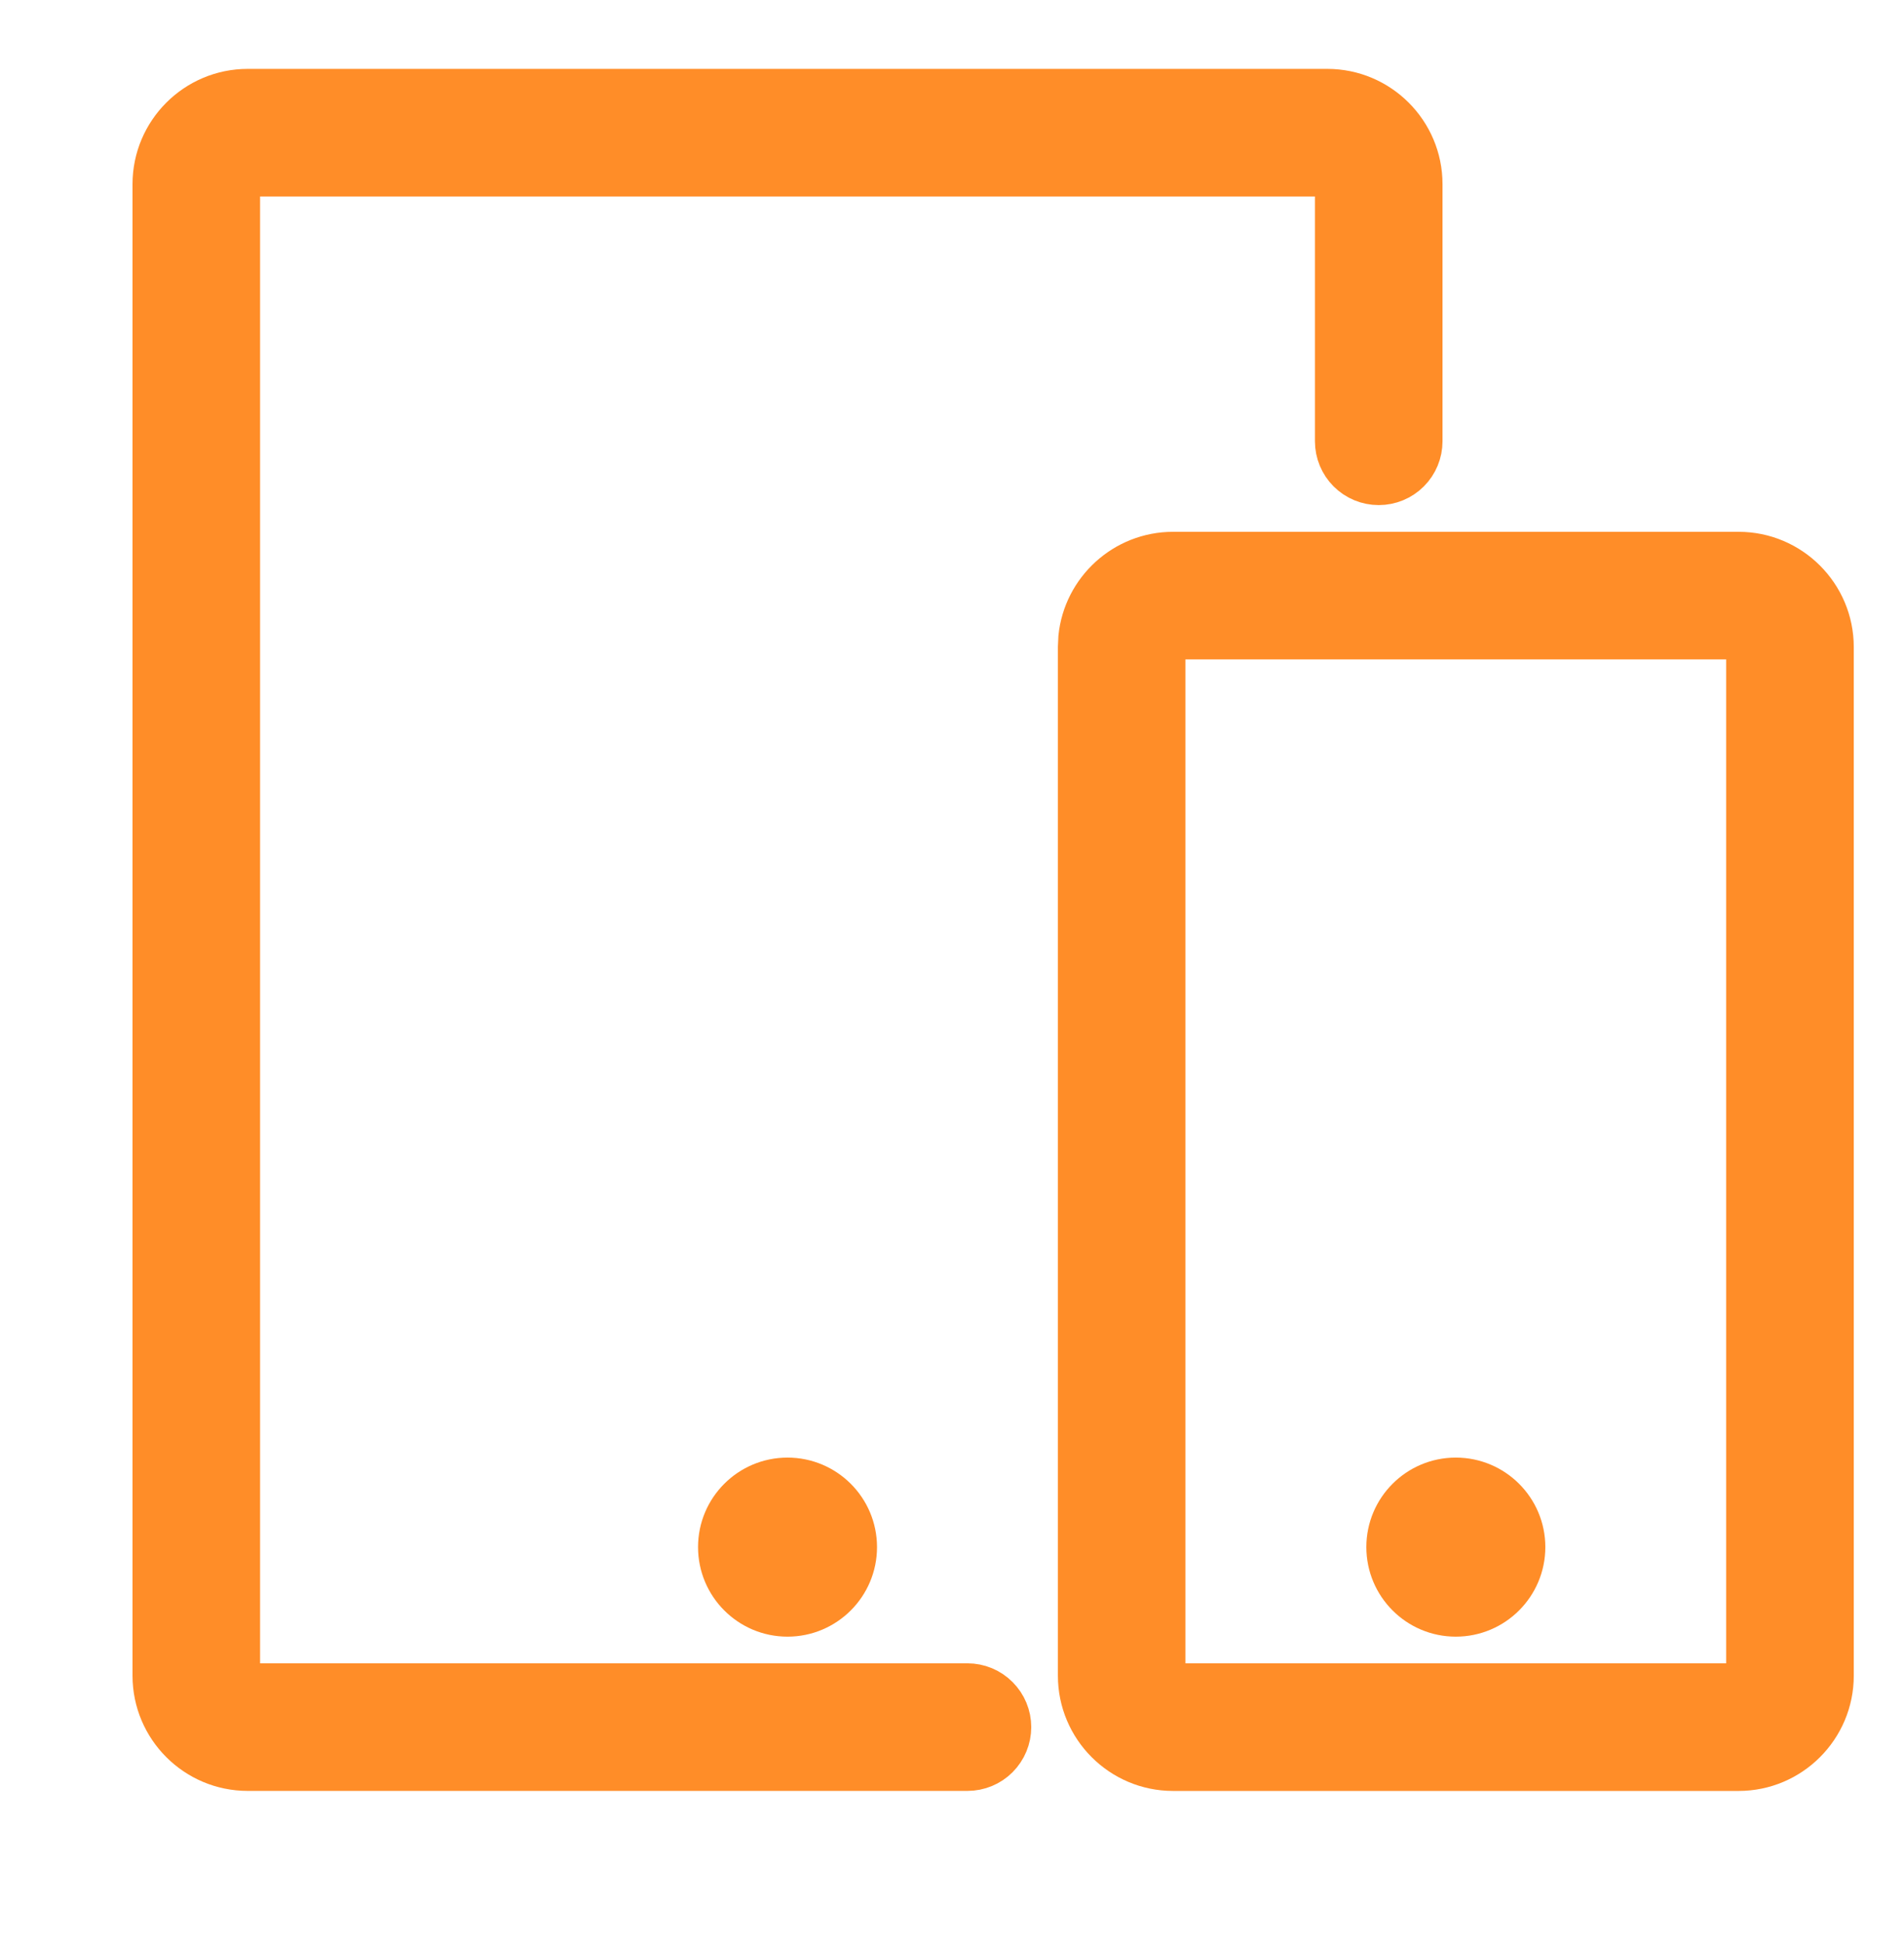
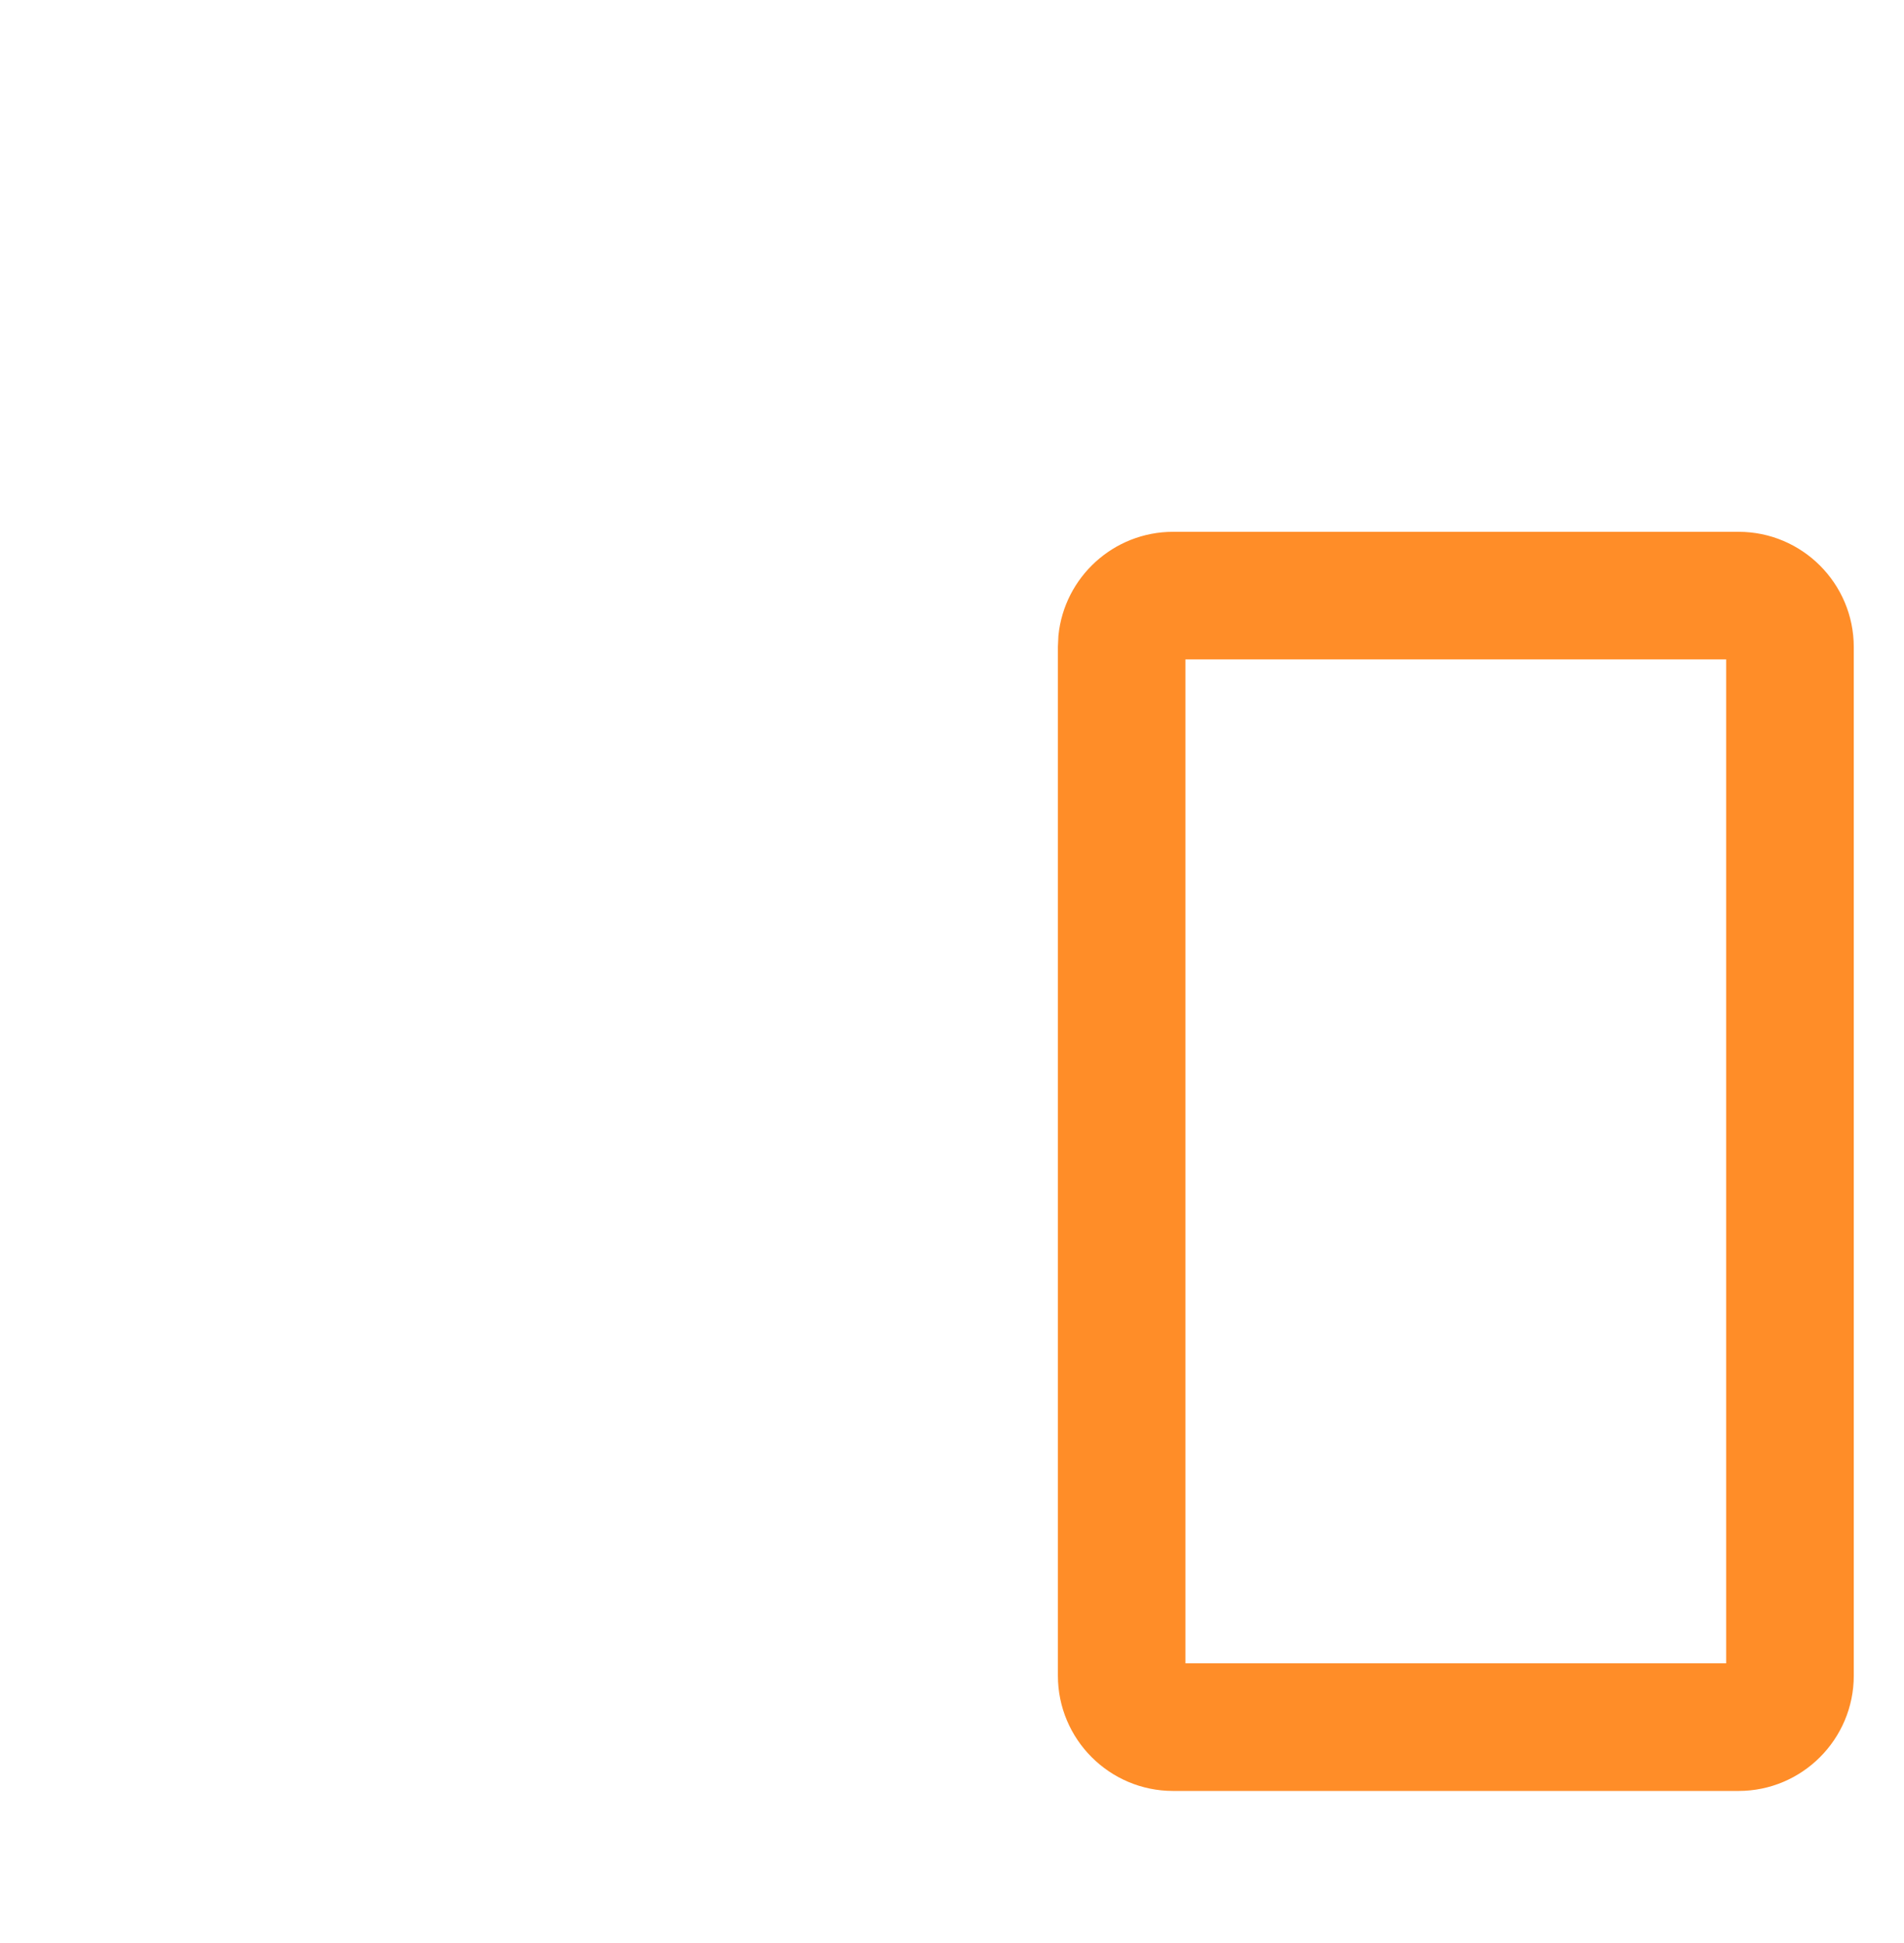
<svg xmlns="http://www.w3.org/2000/svg" width="50" height="51" viewBox="0 0 50 51" fill="none">
-   <path d="M34.855 2.308C36.248 2.308 37.381 3.441 37.381 4.834V11.584C37.381 11.895 37.257 12.194 37.037 12.414C36.817 12.634 36.517 12.758 36.206 12.758C35.894 12.758 35.595 12.634 35.375 12.414C35.155 12.194 35.031 11.895 35.031 11.584V4.834C35.031 4.787 35.012 4.743 34.979 4.71C34.947 4.677 34.902 4.658 34.855 4.658H6.506C6.459 4.658 6.415 4.677 6.382 4.71C6.349 4.743 6.33 4.787 6.33 4.834V43.984C6.33 44.03 6.349 44.075 6.382 44.107C6.415 44.14 6.459 44.159 6.506 44.159H25.405C25.717 44.159 26.016 44.282 26.236 44.503C26.457 44.723 26.581 45.022 26.581 45.334C26.581 45.645 26.457 45.944 26.236 46.165C26.016 46.385 25.717 46.508 25.405 46.508H6.506C5.113 46.508 3.981 45.377 3.98 43.984V4.834C3.98 3.441 5.113 2.308 6.506 2.308H34.855Z" fill="#FF8D28" stroke="#FF8D28" />
  <path d="M45.656 14.459C47.048 14.459 48.181 15.591 48.181 16.984V43.984C48.181 45.376 47.048 46.509 45.656 46.509H30.806C29.413 46.509 28.281 45.376 28.281 43.984V16.984L28.293 16.726C28.423 15.454 29.5 14.459 30.806 14.459H45.656ZM30.806 16.808C30.76 16.808 30.715 16.827 30.682 16.86C30.649 16.893 30.63 16.938 30.63 16.984V43.984C30.63 44.03 30.649 44.075 30.682 44.108C30.715 44.141 30.76 44.159 30.806 44.159H45.656C45.702 44.159 45.747 44.141 45.78 44.108C45.812 44.075 45.83 44.03 45.83 43.984V16.984C45.83 16.938 45.812 16.893 45.78 16.86C45.747 16.827 45.702 16.808 45.656 16.808H30.806Z" fill="#FF8D28" stroke="#FF8D28" />
-   <path d="M20.68 38.759C21.702 38.759 22.53 39.587 22.531 40.608C22.531 41.63 21.702 42.459 20.68 42.459C19.659 42.459 18.831 41.63 18.831 40.608C18.831 39.587 19.659 38.759 20.68 38.759Z" fill="#FF8D28" stroke="#FF8D28" />
-   <path d="M38.23 38.759C39.252 38.759 40.081 39.587 40.081 40.608C40.081 41.63 39.252 42.459 38.23 42.459C37.209 42.459 36.381 41.63 36.381 40.608C36.381 39.587 37.209 38.759 38.23 38.759Z" fill="#FF8D28" stroke="#FF8D28" />
</svg>